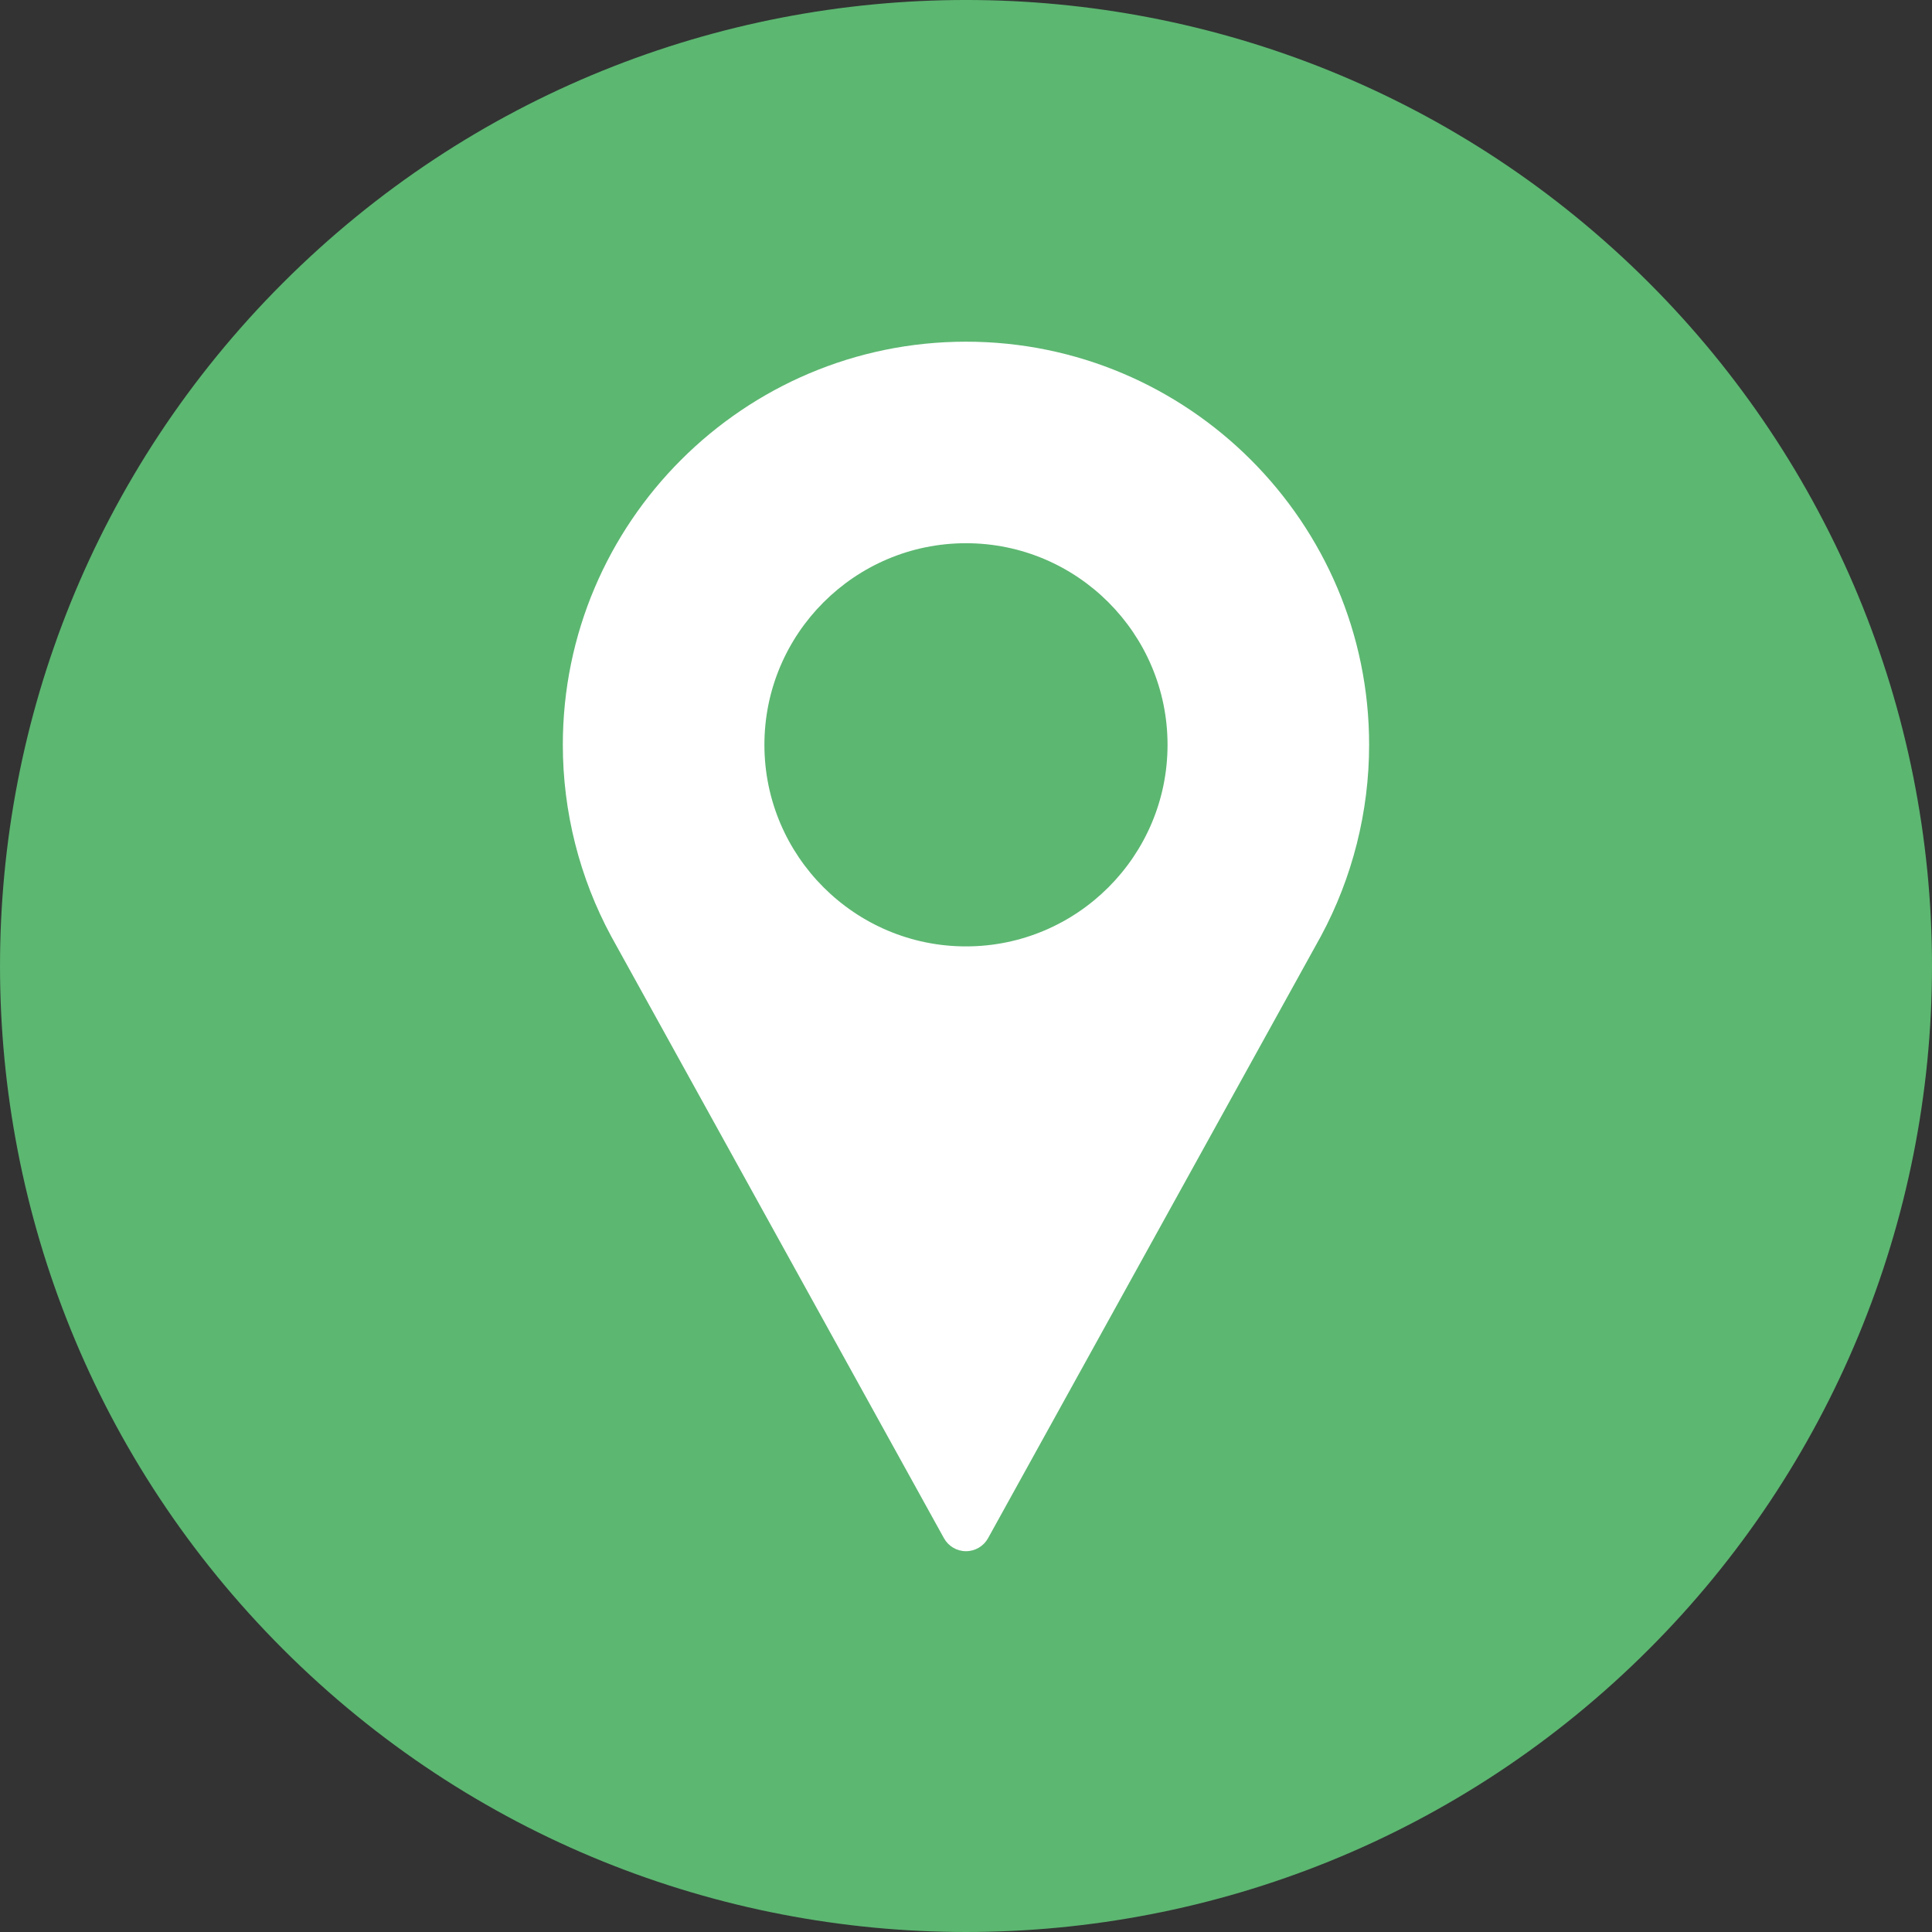
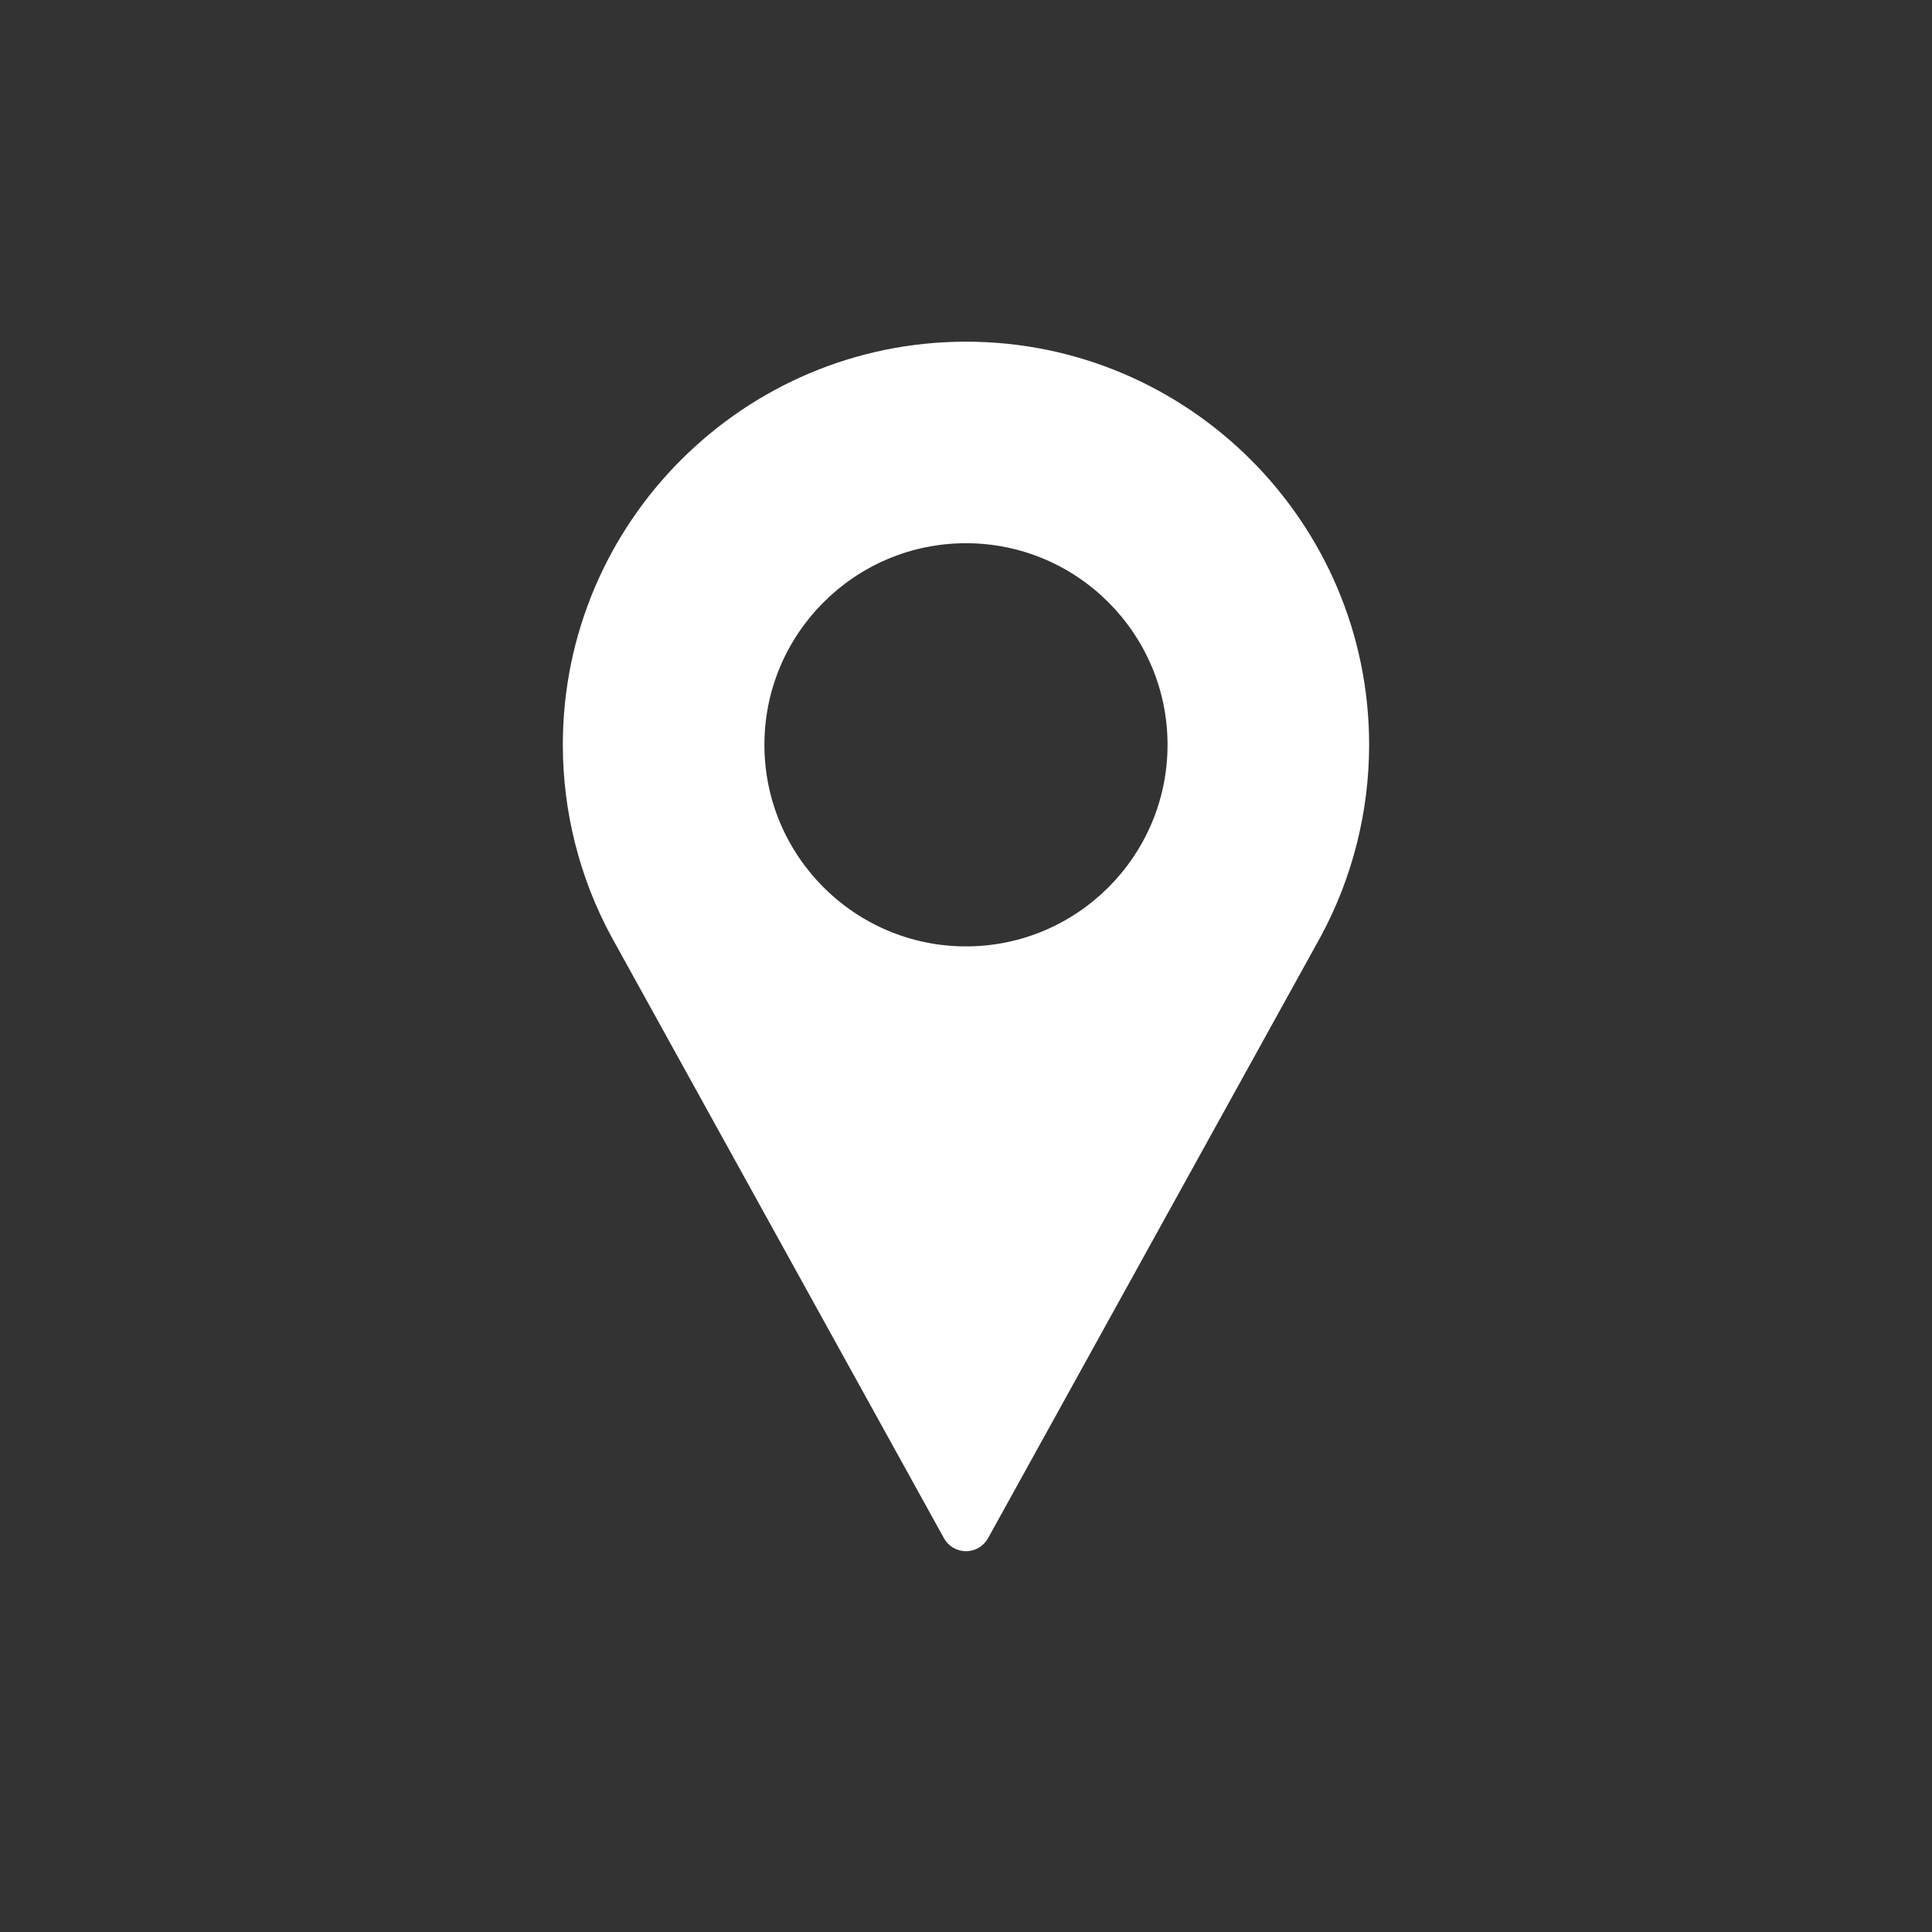
<svg xmlns="http://www.w3.org/2000/svg" version="1.1" id="Layer_1" x="0px" y="0px" width="41px" height="41px" viewBox="939.5 229.5 41 41" enable-background="new 939.5 229.5 41 41" xml:space="preserve">
  <rect x="939.5" y="229.5" width="41" height="41" fill="#333333" stroke="none" />
  <g>
    <g>
-       <path fill="#5CB771" d="M974.494,235.502c-8.008-8.004-20.987-8.003-28.992,0.004c-8.004,8.008-8.002,20.987,0.004,28.992    c8.007,8.004,20.988,8.003,28.992-0.005c3.844-3.846,6.004-9.062,6.002-14.498C980.499,244.559,978.338,239.346,974.494,235.502z" />
-     </g>
+       </g>
  </g>
  <g>
    <g>
      <path fill="#FFFFFF" d="M960,236.751c-4.718,0-8.556,3.838-8.556,8.556c0,1.416,0.354,2.82,1.028,4.066l7.06,12.77    c0.094,0.17,0.273,0.276,0.468,0.276s0.374-0.106,0.468-0.276l7.063-12.774c0.67-1.242,1.024-2.646,1.024-4.062    C968.556,240.589,964.718,236.751,960,236.751z M960,249.584c-2.358,0-4.278-1.918-4.278-4.278c0-2.359,1.919-4.278,4.278-4.278    s4.277,1.919,4.277,4.278C964.277,247.666,962.358,249.584,960,249.584z" />
    </g>
  </g>
</svg>